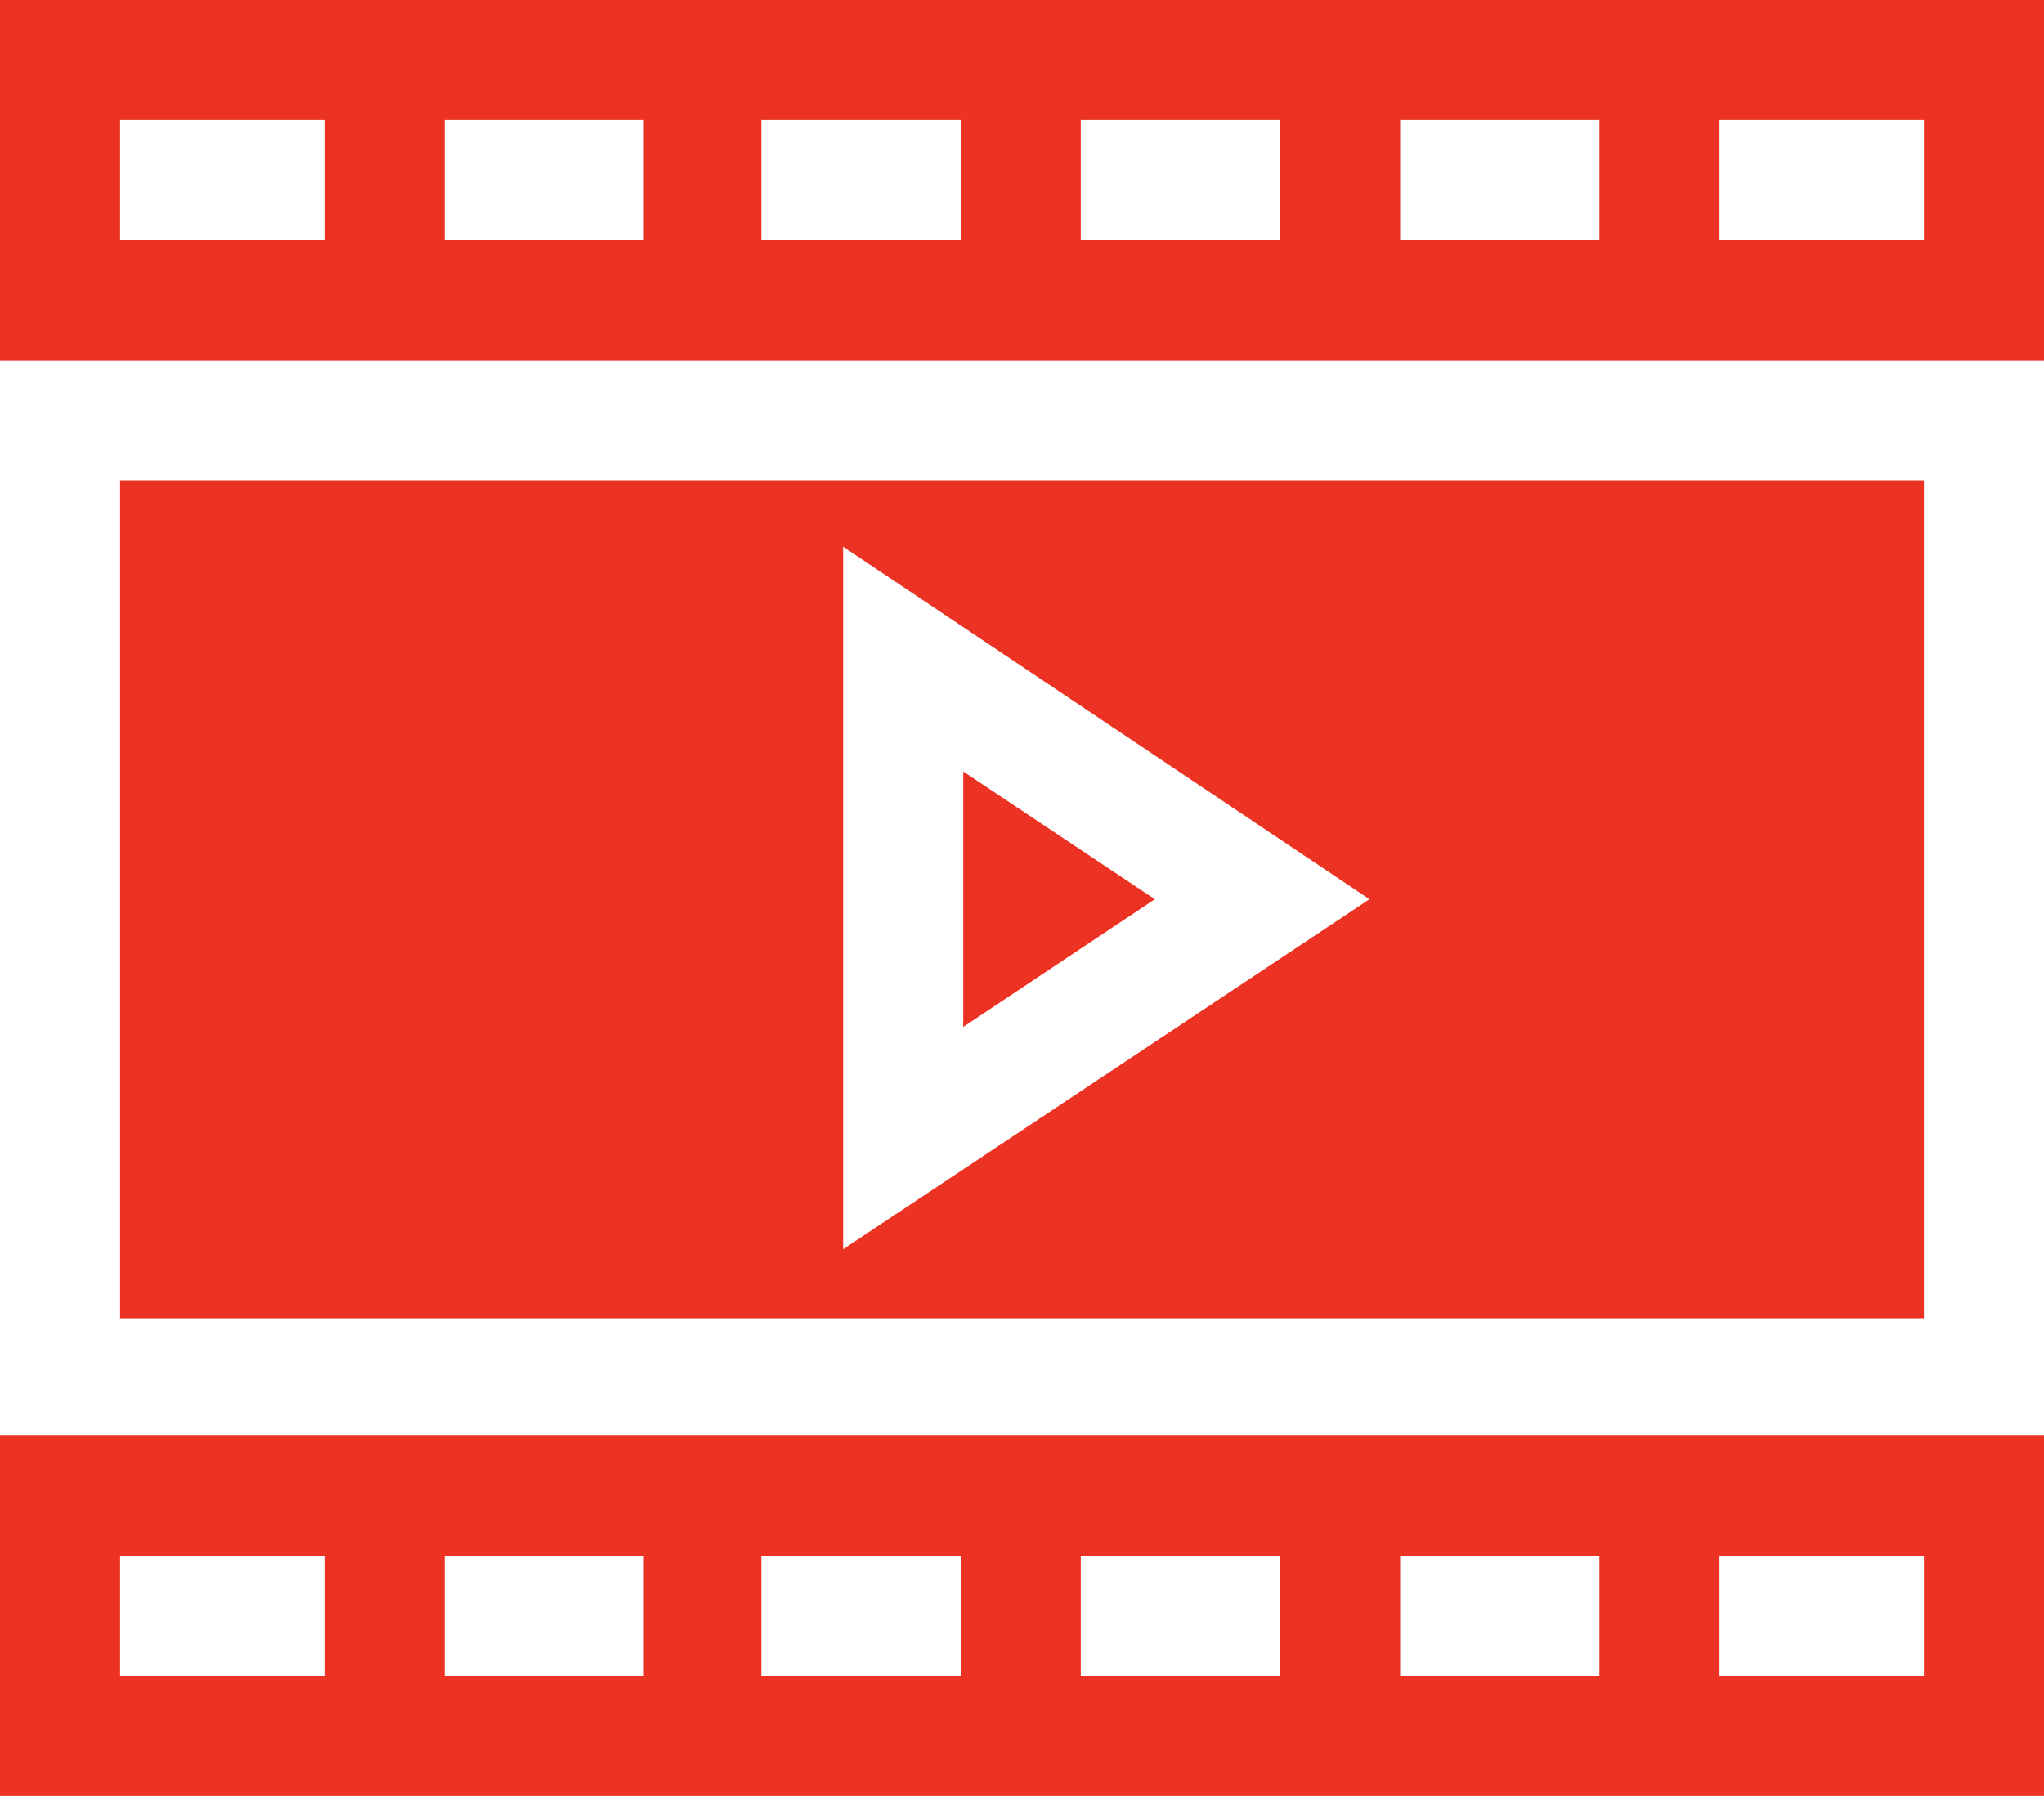
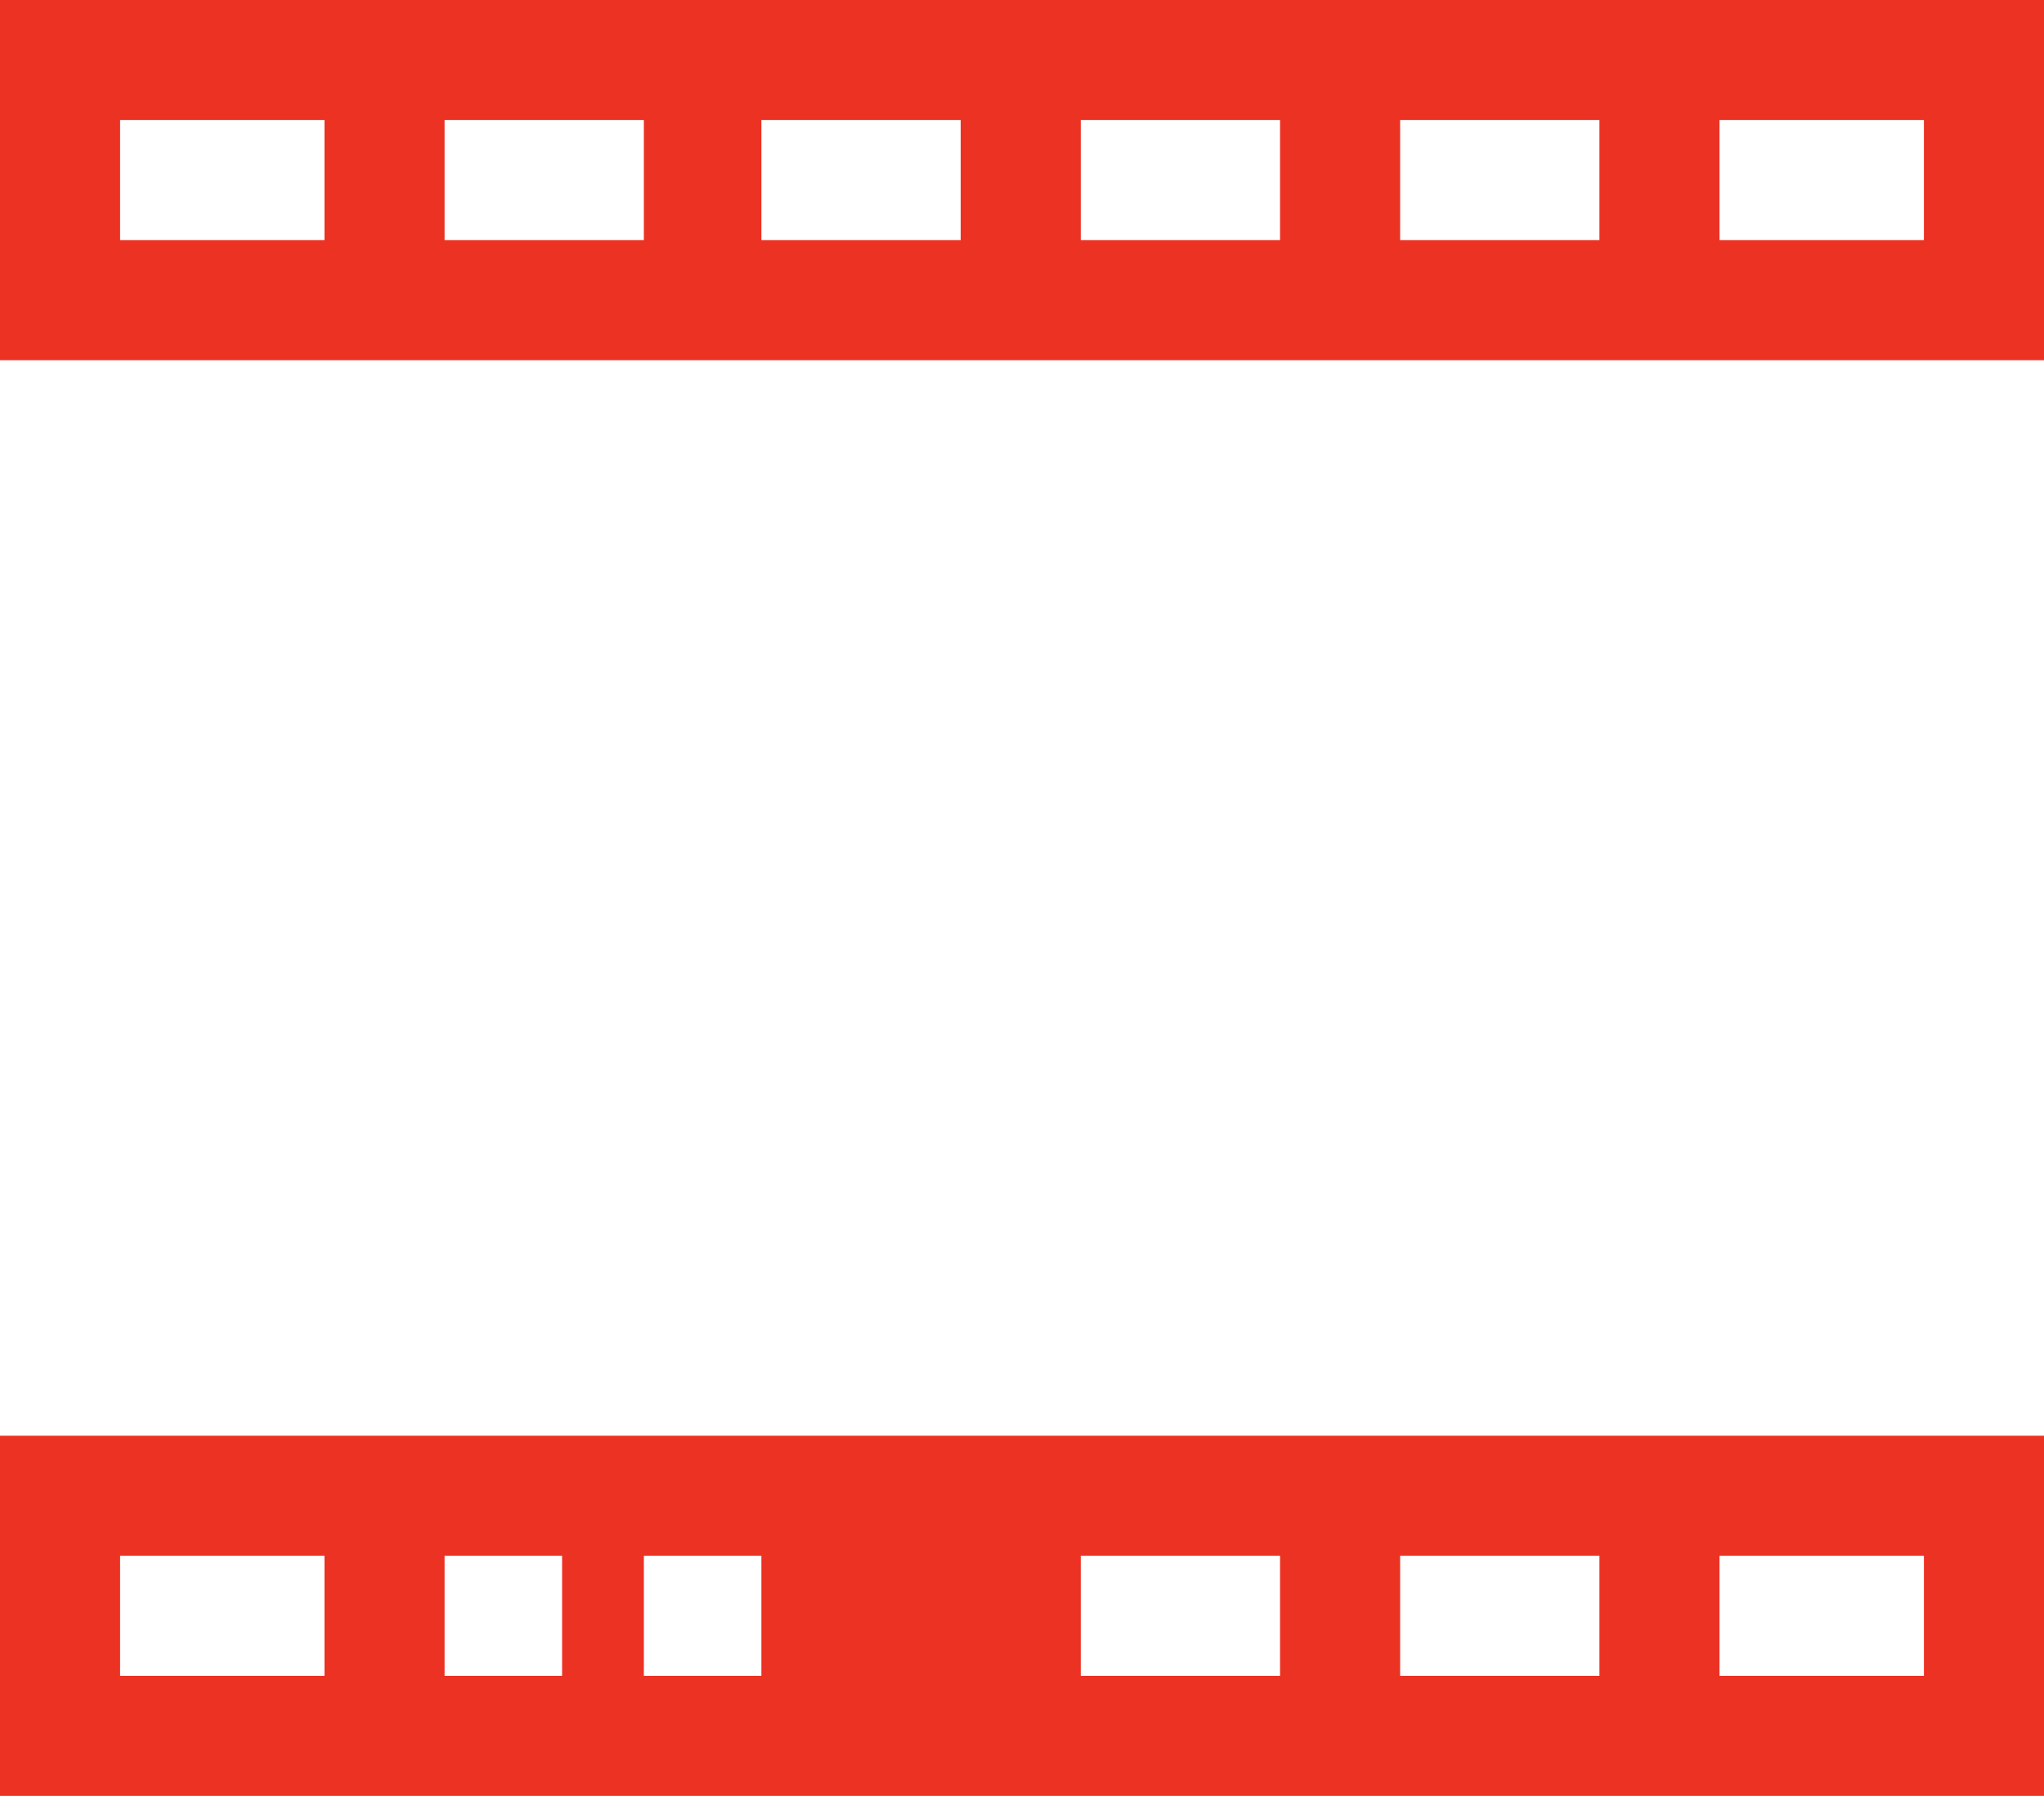
<svg xmlns="http://www.w3.org/2000/svg" version="1.1" id="Capa_1" x="0px" y="0px" width="80px" height="70.3px" viewBox="0 0 80 70.3" style="enable-background:new 0 0 80 70.3;" xml:space="preserve">
  <style type="text/css">
	.st0{fill:#EB3223;}
</style>
  <g>
    <path class="st0" d="M80,0H0v14.1h80V0z M29.8,4.7h7.8v4.7h-7.8V4.7z M25.2,9.4h-7.8V4.7h7.8V9.4z M42.3,4.7h7.8v4.7h-7.8V4.7z    M54.8,4.7h7.8v4.7h-7.8V4.7z M4.7,4.7h8v4.7h-8V4.7z M75.3,9.4h-8V4.7h8V9.4z" />
-     <path class="st0" d="M37.7,30.2v10l7.5-5L37.7,30.2z" />
-     <path class="st0" d="M75.3,51.6V18.8H4.7v32.8H75.3z M33,21.4l20.6,13.8L33,48.9L33,21.4z" />
-     <path class="st0" d="M80,56.2H0v14.1h80V56.2z M29.8,60.9h7.8v4.7h-7.8V60.9z M25.2,65.6h-7.8v-4.7h7.8V65.6z M42.3,60.9h7.8v4.7   h-7.8V60.9z M54.8,60.9h7.8v4.7h-7.8V60.9z M4.7,60.9h8v4.7h-8V60.9z M75.3,65.6h-8v-4.7h8V65.6z" />
+     <path class="st0" d="M80,56.2H0v14.1h80V56.2z M29.8,60.9v4.7h-7.8V60.9z M25.2,65.6h-7.8v-4.7h7.8V65.6z M42.3,60.9h7.8v4.7   h-7.8V60.9z M54.8,60.9h7.8v4.7h-7.8V60.9z M4.7,60.9h8v4.7h-8V60.9z M75.3,65.6h-8v-4.7h8V65.6z" />
  </g>
</svg>